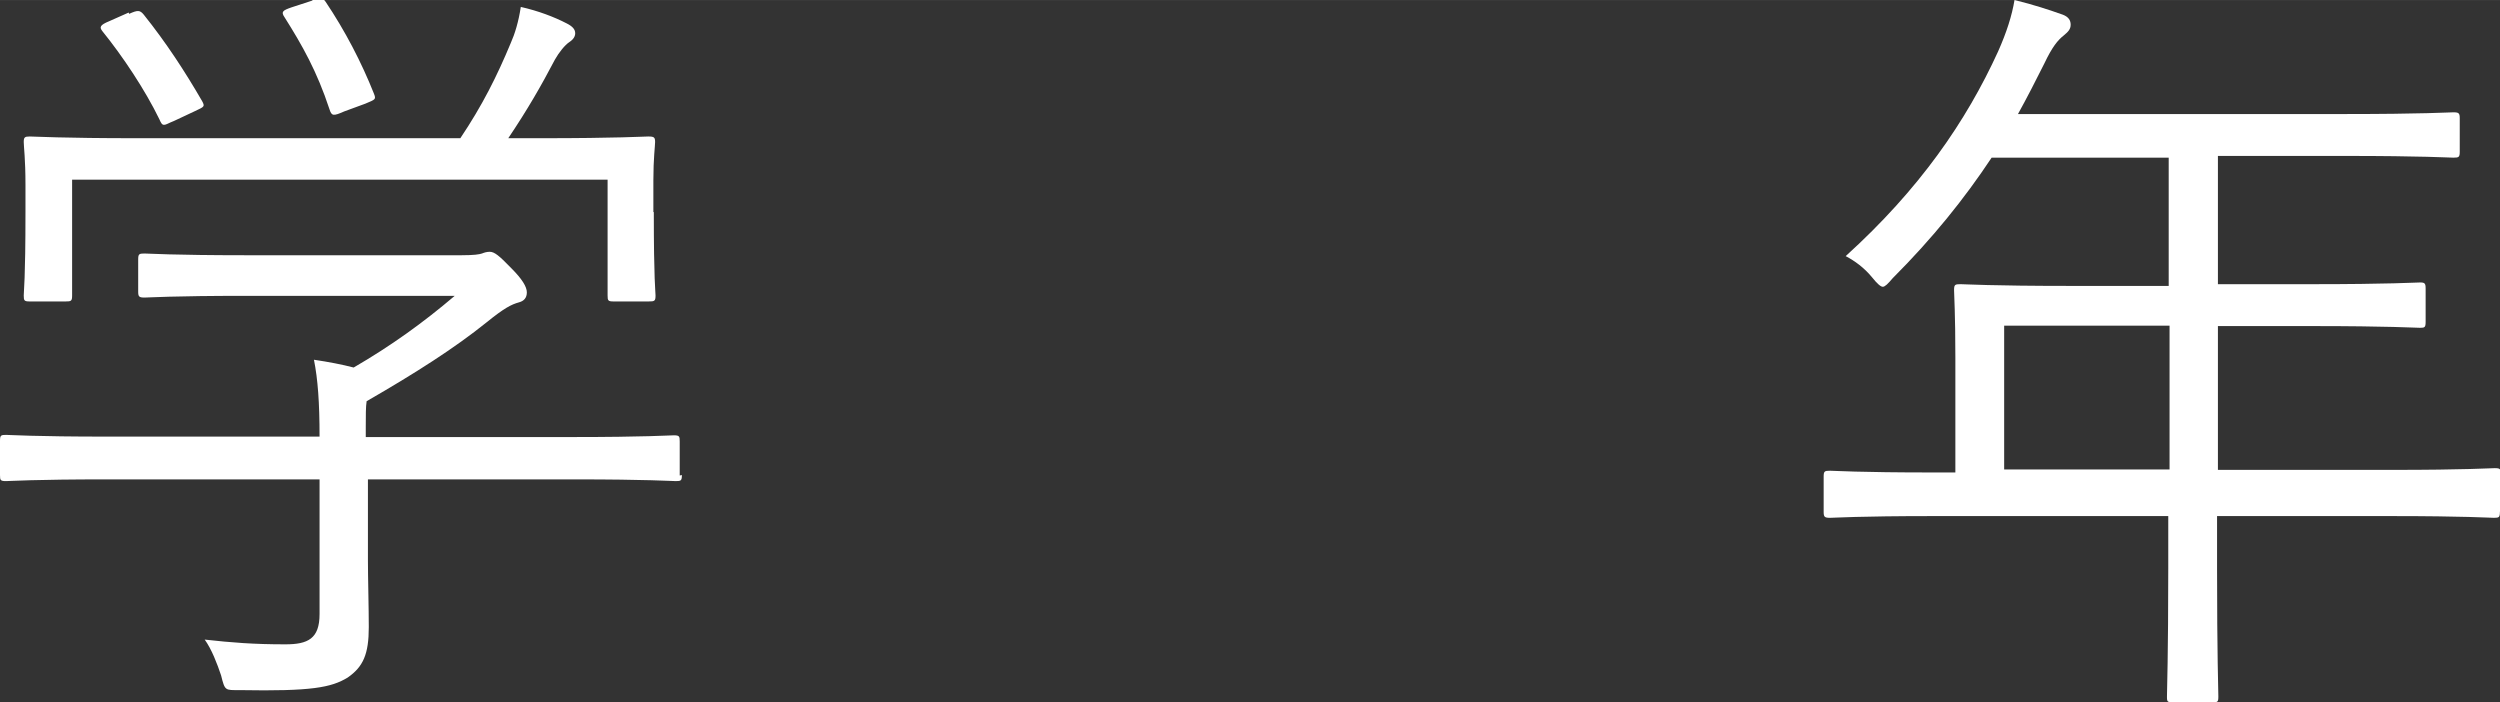
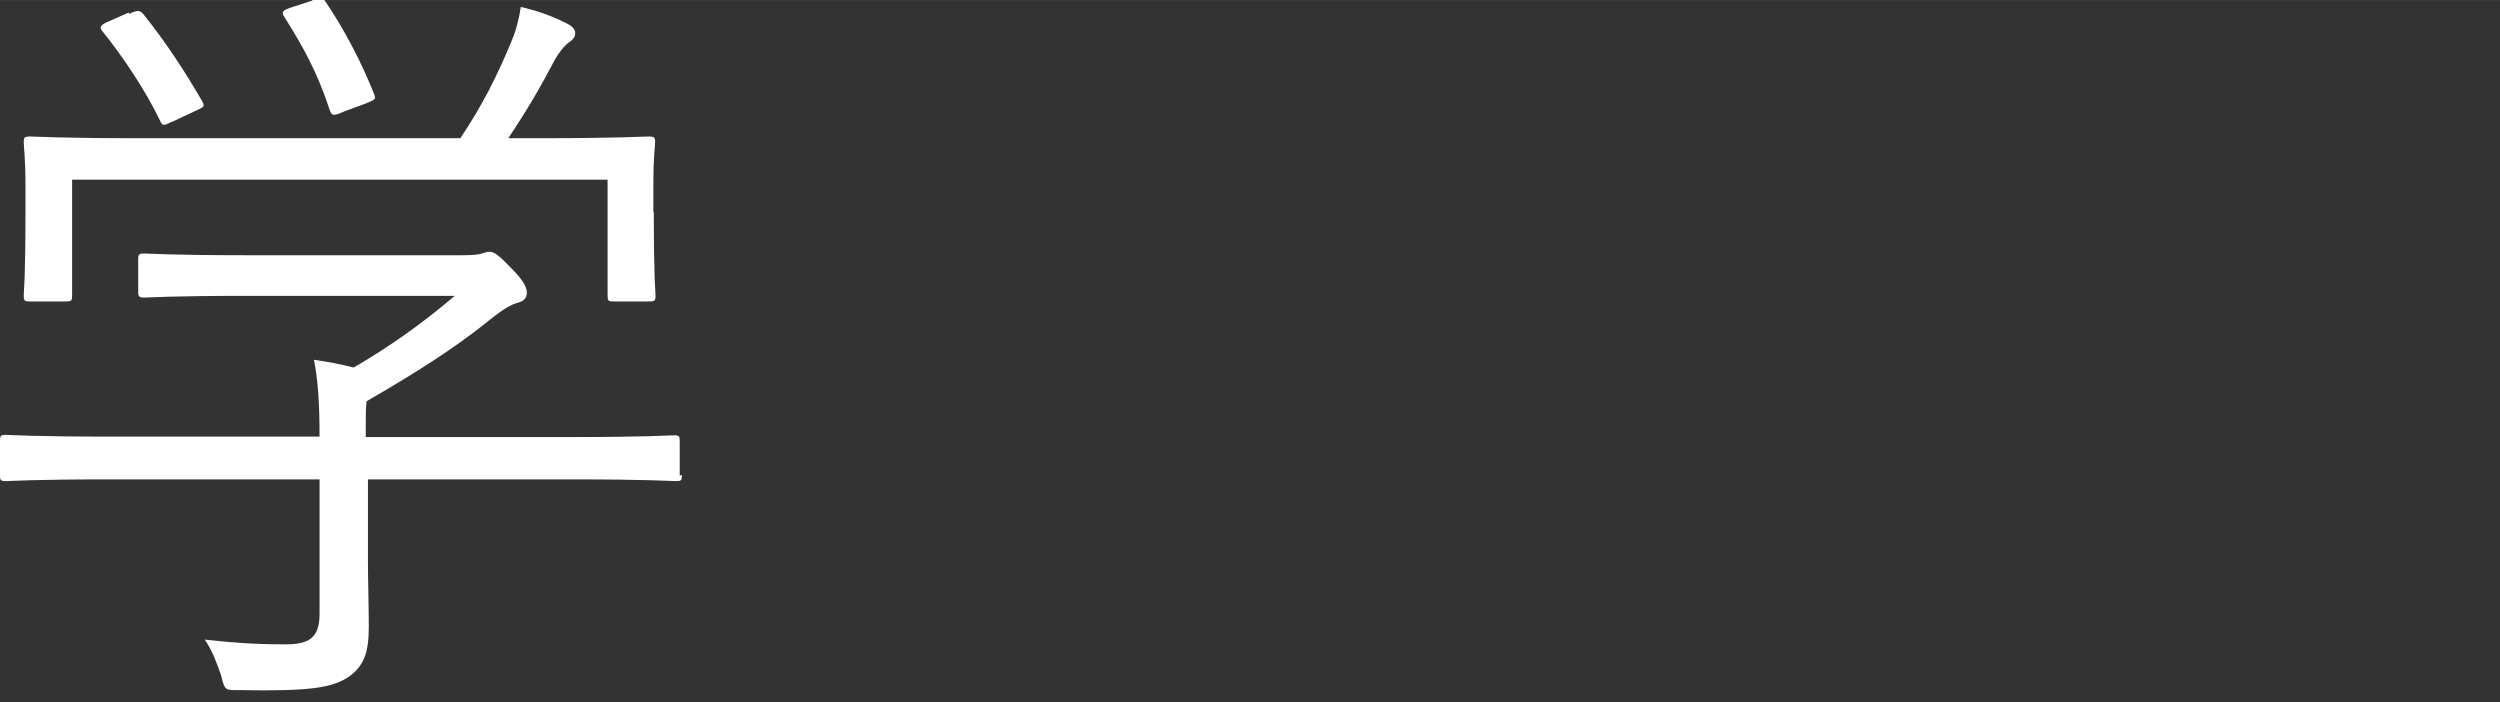
<svg xmlns="http://www.w3.org/2000/svg" version="1.1" viewBox="0 0 57.892 16.259" width="57.89" height="16.26" enable-background="new 0 0 57.892 16.259">
  <rect x="0" y="0" width="57.892" height="16.259" fill="#333333" stroke="none" />
  <g fill="#fff">
    <path d="m15.79 11c0 .13-.02.14-.14.14-.09 0-.65-.04-2.34-.04h-4.79v1.87c0 .38.02 1.12.02 1.55 0 .63-.13.92-.49 1.17-.38.23-.83.32-2.5.29-.34 0-.34.02-.43-.34-.09-.27-.22-.61-.38-.83.63.07 1.13.11 1.87.11.52 0 .79-.13.79-.7v-3.12h-4.92c-1.69 0-2.25.04-2.34.04-.13 0-.14-.02-.14-.14v-.79c0-.13.02-.14.14-.14.09 0 .65.04 2.34.04h4.92c0-.79-.04-1.33-.13-1.78.34.05.65.11.92.18.86-.5 1.6-1.03 2.34-1.66h-4.84c-1.69 0-2.25.04-2.34.04-.13 0-.15-.02-.15-.14v-.74c0-.13.02-.14.15-.14.09 0 .65.04 2.34.04h5c.29 0 .41-.02.47-.04.05-.02.11-.04.18-.04.11 0 .22.09.5.38.25.25.36.43.36.56s-.07.2-.18.23c-.18.05-.34.13-.76.47-.72.58-1.64 1.17-2.77 1.82-.02.13-.02.32-.02.61v.22h4.79c1.69 0 2.25-.04 2.34-.04.13 0 .14.02.14.14v.79m-.6-6.1c0 1.6.04 1.84.04 1.93 0 .13-.02.14-.16.14h-.81c-.13 0-.14-.02-.14-.14v-2.68h-12.4v2.68c0 .13-.02.14-.15.14h-.83c-.13 0-.14-.02-.14-.14 0-.11.04-.34.04-1.93v-.63c0-.61-.04-.88-.04-.99 0-.11.02-.13.14-.13.11 0 .74.04 2.48.04h7.49c.51-.76.85-1.44 1.17-2.21.09-.2.18-.49.23-.83.4.09.77.23 1.06.38.14.07.2.14.2.23 0 .07-.04.14-.13.2-.11.07-.25.25-.34.41-.32.61-.63 1.15-1.08 1.82h.76c1.77 0 2.39-.04 2.48-.04.14 0 .16.02.16.13 0 .09-.04.38-.04.88v.74m-12.14-4.59c.2-.09.25-.09.34.02.52.65.95 1.31 1.35 2 .07.13.05.13-.16.23l-.49.23c-.13.05-.18.09-.23.09-.05 0-.07-.04-.11-.13-.33-.68-.85-1.46-1.32-2.04-.07-.09-.06-.14.16-.23l.45-.2m4.25-.29c.18-.07.23-.07.31.04.45.67.83 1.4 1.12 2.13.05.13.04.13-.2.23l-.49.18c-.25.11-.29.11-.34-.05-.29-.88-.63-1.48-1.04-2.13-.09-.13-.04-.16.16-.23l.49-.16" />
-     <path d="m57.89 11.85c0 .13-.02.14-.14.14-.09 0-.67-.04-2.36-.04h-4.05v1.21c0 2 .03 2.88.03 2.97 0 .13-.02.13-.13.13h-.9c-.15 0-.16 0-.16-.13 0-.11.03-.97.03-2.97v-1.21h-5.47c-1.69 0-2.27.04-2.36.04-.13 0-.15-.02-.15-.14v-.81c0-.13.02-.14.15-.14.09 0 .67.04 2.36.04h.54v-2.65c0-1.04-.03-1.46-.03-1.57 0-.13.02-.14.15-.14.09 0 .72.04 2.52.04h2.3v-2.97h-4.1c-.63.95-1.37 1.87-2.29 2.79-.11.13-.18.2-.23.2-.05 0-.13-.07-.25-.22-.18-.22-.4-.38-.61-.49 1.71-1.55 2.79-3.12 3.53-4.74.2-.45.32-.83.38-1.19.45.11.81.23 1.12.34.13.05.18.13.18.23s-.05.16-.16.25c-.14.11-.27.27-.45.65-.2.4-.4.79-.61 1.17h7.58c1.8 0 2.41-.04 2.5-.04.13 0 .15.02.15.14v.77c0 .13-.02.14-.15.14-.09 0-.7-.04-2.5-.04h-2.95v2.97h2.18c1.8 0 2.4-.04 2.5-.04.11 0 .13.02.13.14v.77c0 .13-.02.14-.13.14-.11 0-.7-.04-2.5-.04h-2.18v3.33h4.05c1.69 0 2.27-.04 2.36-.04.13 0 .14.02.14.14v.81m-7.67-4.25h-3.83v3.33h3.83v-3.33" />
  </g>
</svg>